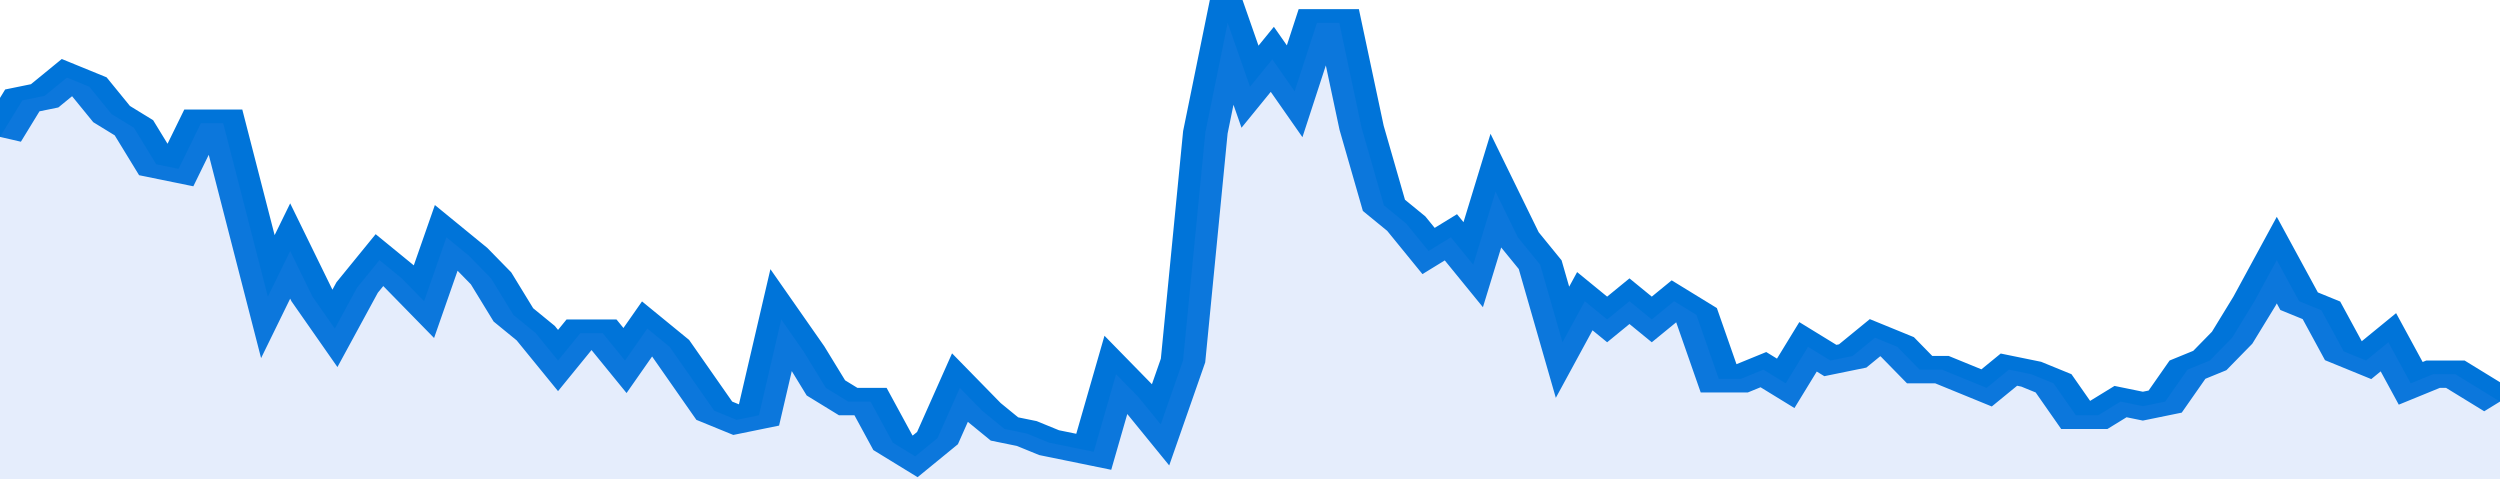
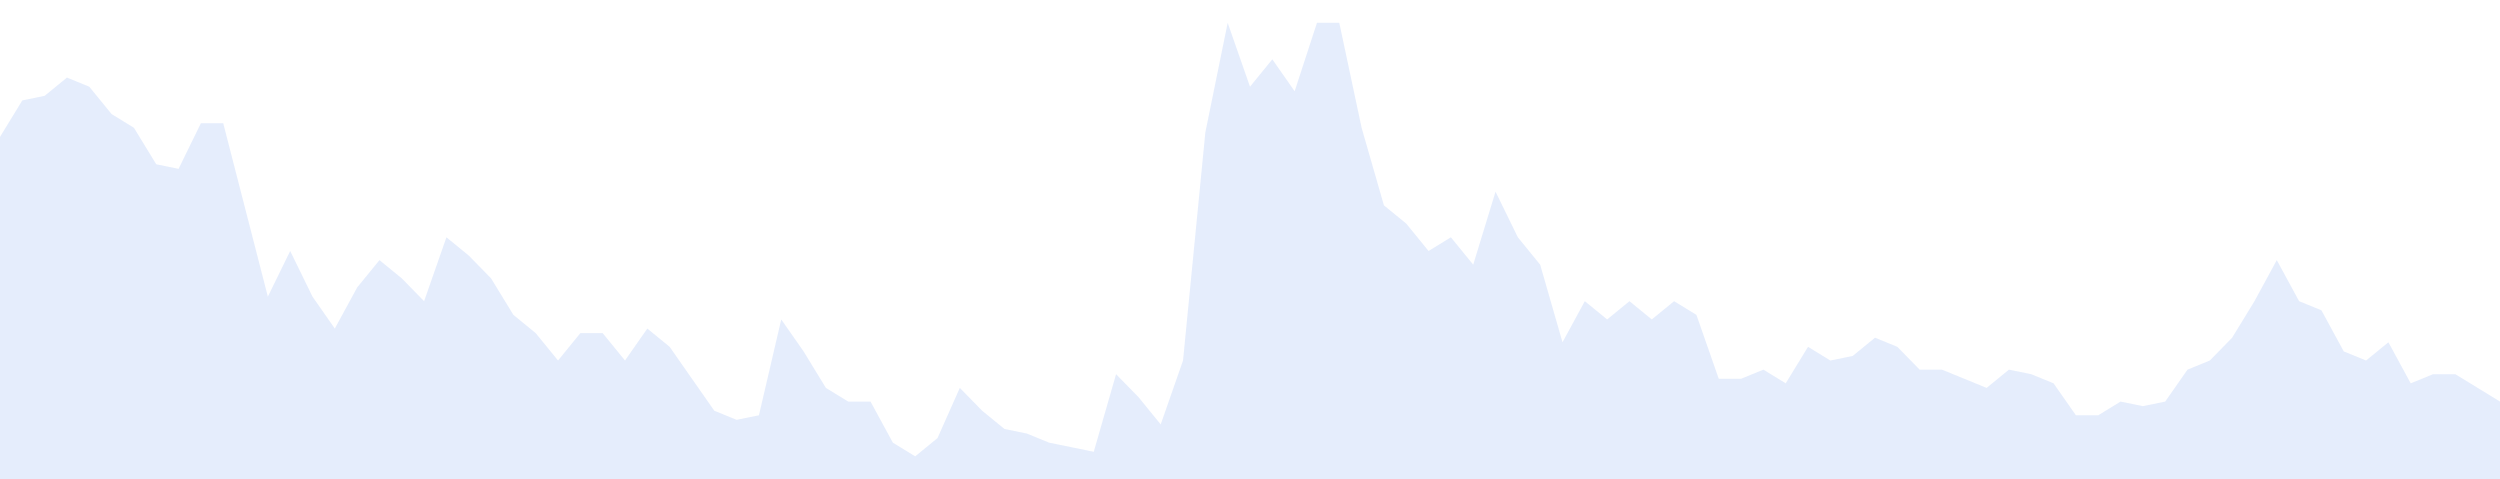
<svg xmlns="http://www.w3.org/2000/svg" viewBox="0 0 336 105" width="120" height="23" preserveAspectRatio="none">
-   <polyline fill="none" stroke="#0074d9" stroke-width="6" points="0, 30 3, 22 6, 21 9, 17 12, 19 15, 25 18, 28 21, 36 24, 37 27, 27 30, 27 33, 46 36, 65 39, 55 42, 65 45, 72 48, 63 51, 57 54, 61 57, 66 60, 52 63, 56 66, 61 69, 69 72, 73 75, 79 78, 73 81, 73 84, 79 87, 72 90, 76 93, 83 96, 90 99, 92 102, 91 105, 70 108, 77 111, 85 114, 88 117, 88 120, 97 123, 100 126, 96 129, 85 132, 90 135, 94 138, 95 141, 97 144, 98 147, 99 150, 82 153, 87 156, 93 159, 79 162, 29 165, 5 168, 19 171, 13 174, 20 177, 5 180, 5 183, 28 186, 45 189, 49 192, 55 195, 52 198, 58 201, 42 204, 52 207, 58 210, 75 213, 66 216, 70 219, 66 222, 70 225, 66 228, 69 231, 83 234, 83 237, 81 240, 84 243, 76 246, 79 249, 78 252, 74 255, 76 258, 81 261, 81 264, 83 267, 85 270, 81 273, 82 276, 84 279, 91 282, 91 285, 88 288, 89 291, 88 294, 81 297, 79 300, 74 303, 66 306, 57 309, 66 312, 68 315, 77 318, 79 321, 75 324, 84 327, 82 330, 82 333, 85 336, 88 336, 88 "> </polyline>
  <polygon fill="#5085ec" opacity="0.15" points="0, 105 0, 30 3, 22 6, 21 9, 17 12, 19 15, 25 18, 28 21, 36 24, 37 27, 27 30, 27 33, 46 36, 65 39, 55 42, 65 45, 72 48, 63 51, 57 54, 61 57, 66 60, 52 63, 56 66, 61 69, 69 72, 73 75, 79 78, 73 81, 73 84, 79 87, 72 90, 76 93, 83 96, 90 99, 92 102, 91 105, 70 108, 77 111, 85 114, 88 117, 88 120, 97 123, 100 126, 96 129, 85 132, 90 135, 94 138, 95 141, 97 144, 98 147, 99 150, 82 153, 87 156, 93 159, 79 162, 29 165, 5 168, 19 171, 13 174, 20 177, 5 180, 5 183, 28 186, 45 189, 49 192, 55 195, 52 198, 58 201, 42 204, 52 207, 58 210, 75 213, 66 216, 70 219, 66 222, 70 225, 66 228, 69 231, 83 234, 83 237, 81 240, 84 243, 76 246, 79 249, 78 252, 74 255, 76 258, 81 261, 81 264, 83 267, 85 270, 81 273, 82 276, 84 279, 91 282, 91 285, 88 288, 89 291, 88 294, 81 297, 79 300, 74 303, 66 306, 57 309, 66 312, 68 315, 77 318, 79 321, 75 324, 84 327, 82 330, 82 333, 85 336, 88 336, 105 " />
</svg>